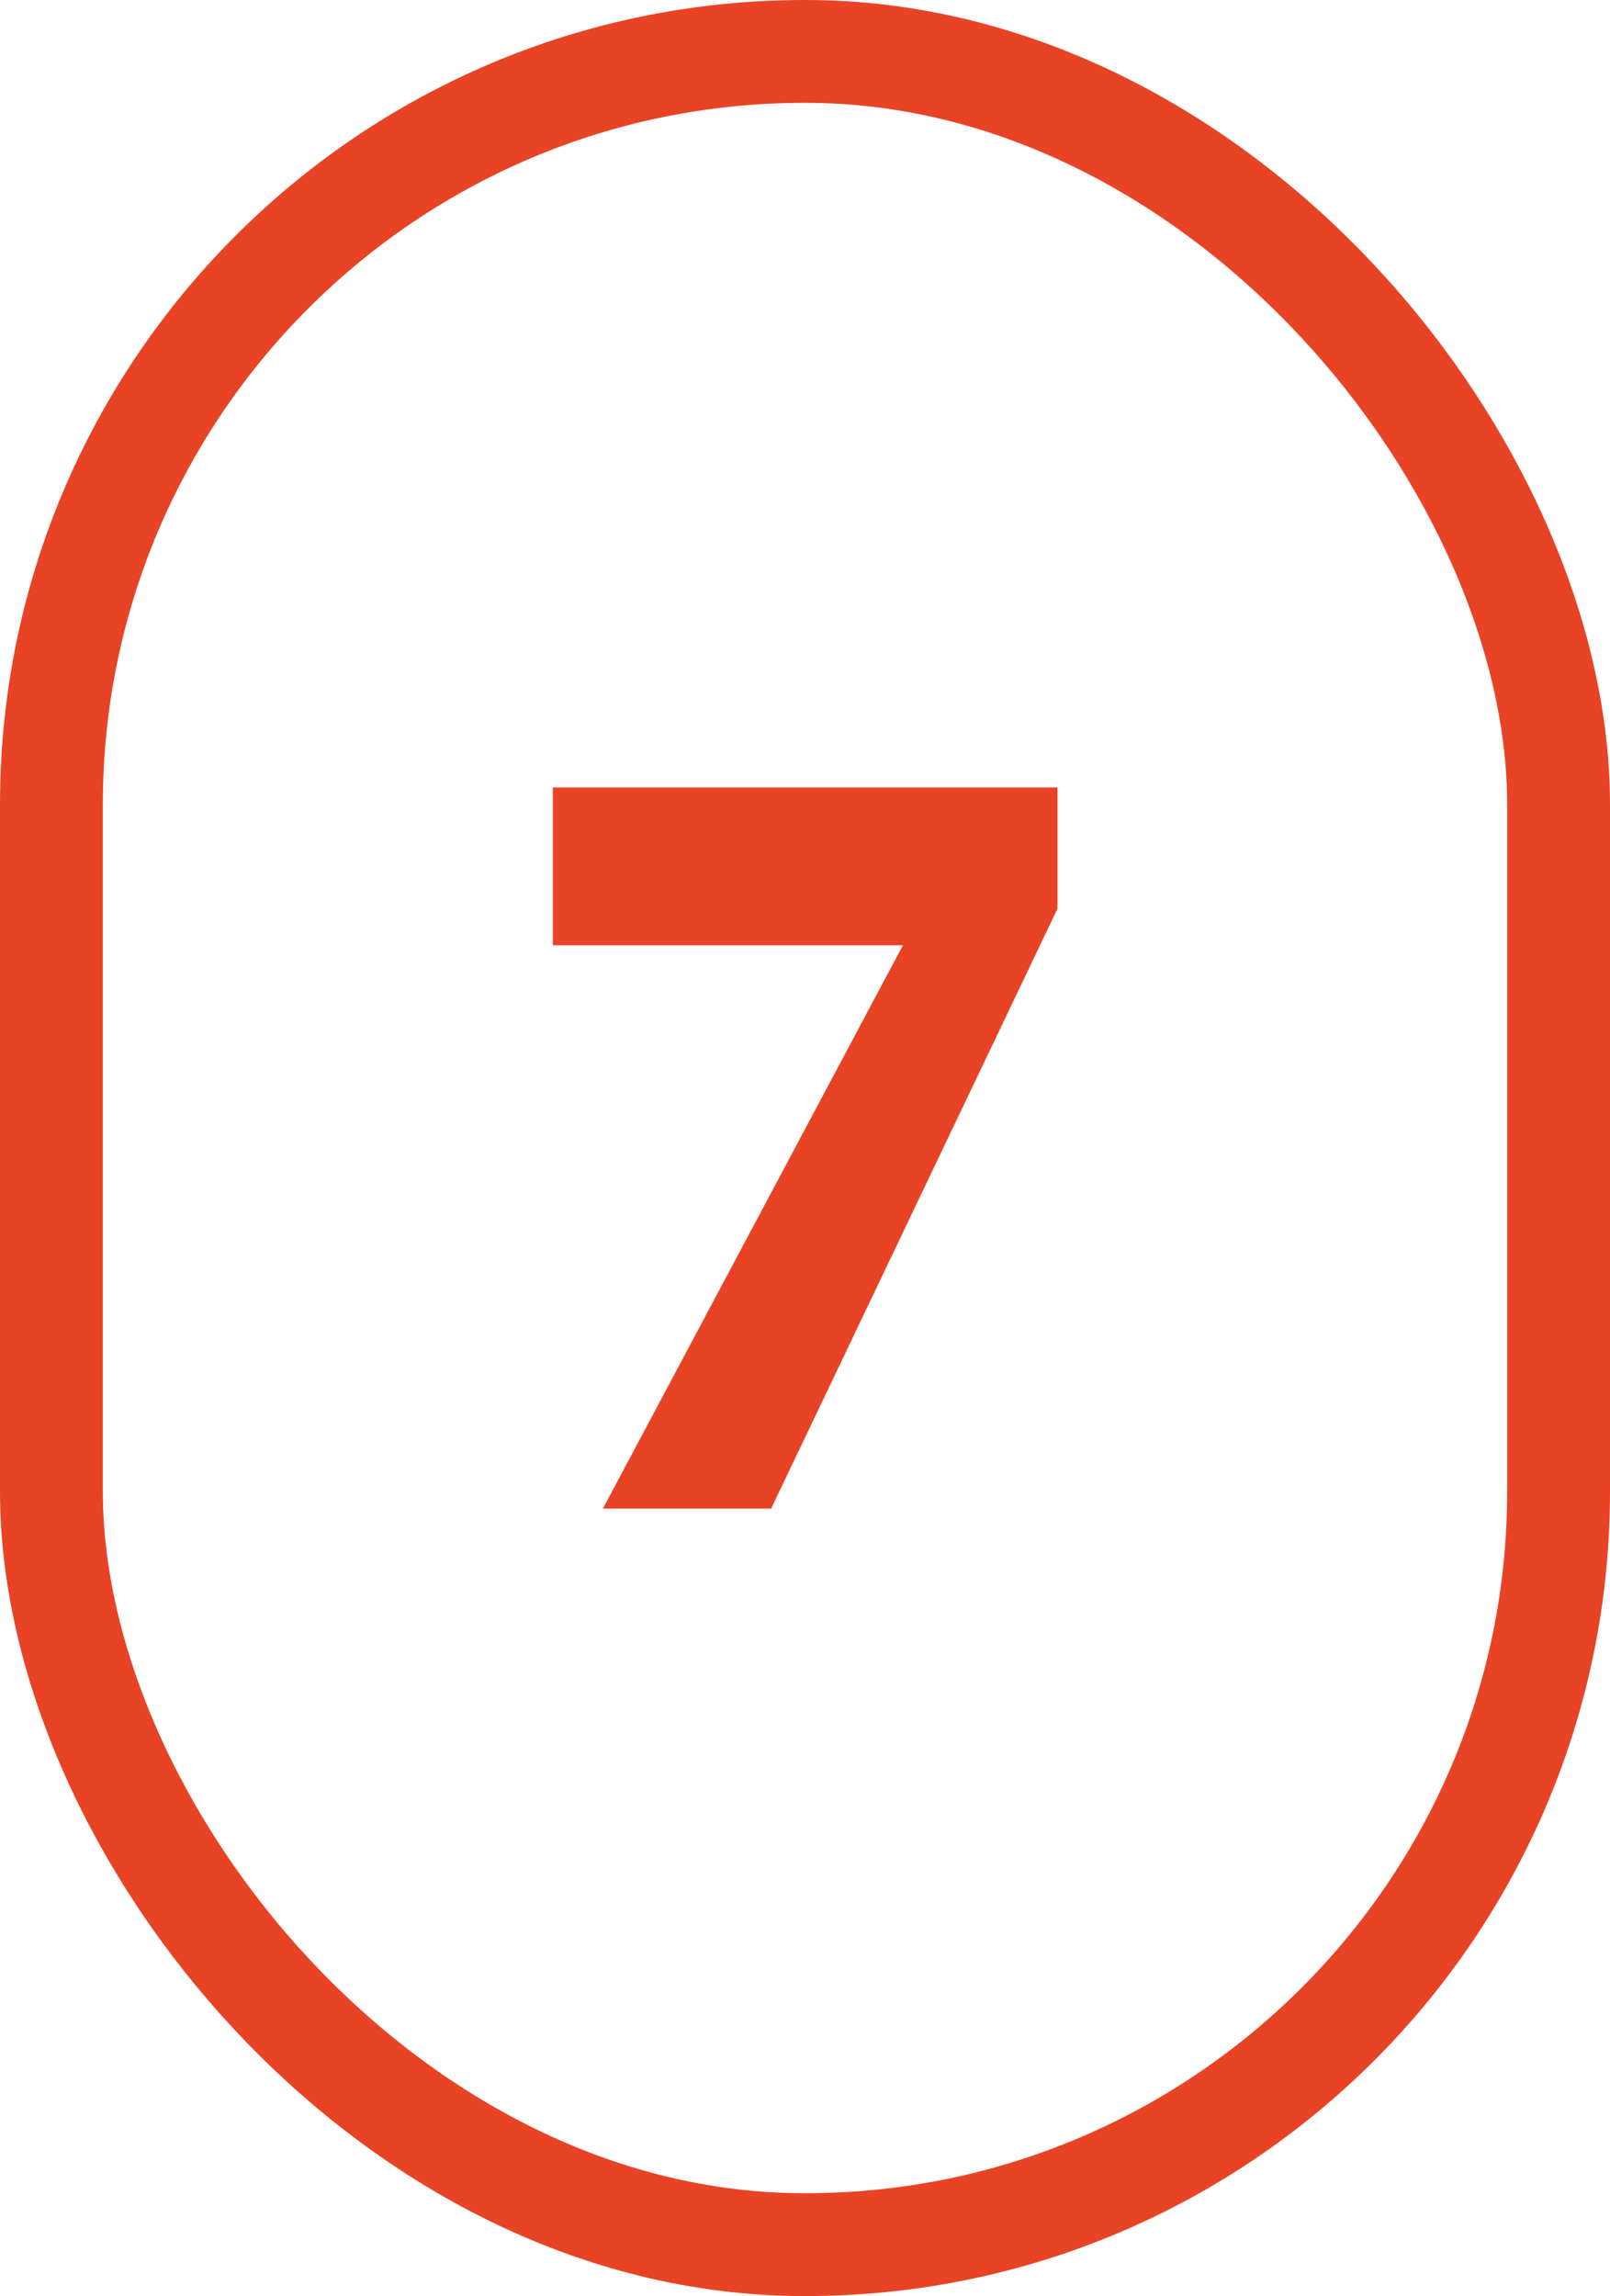
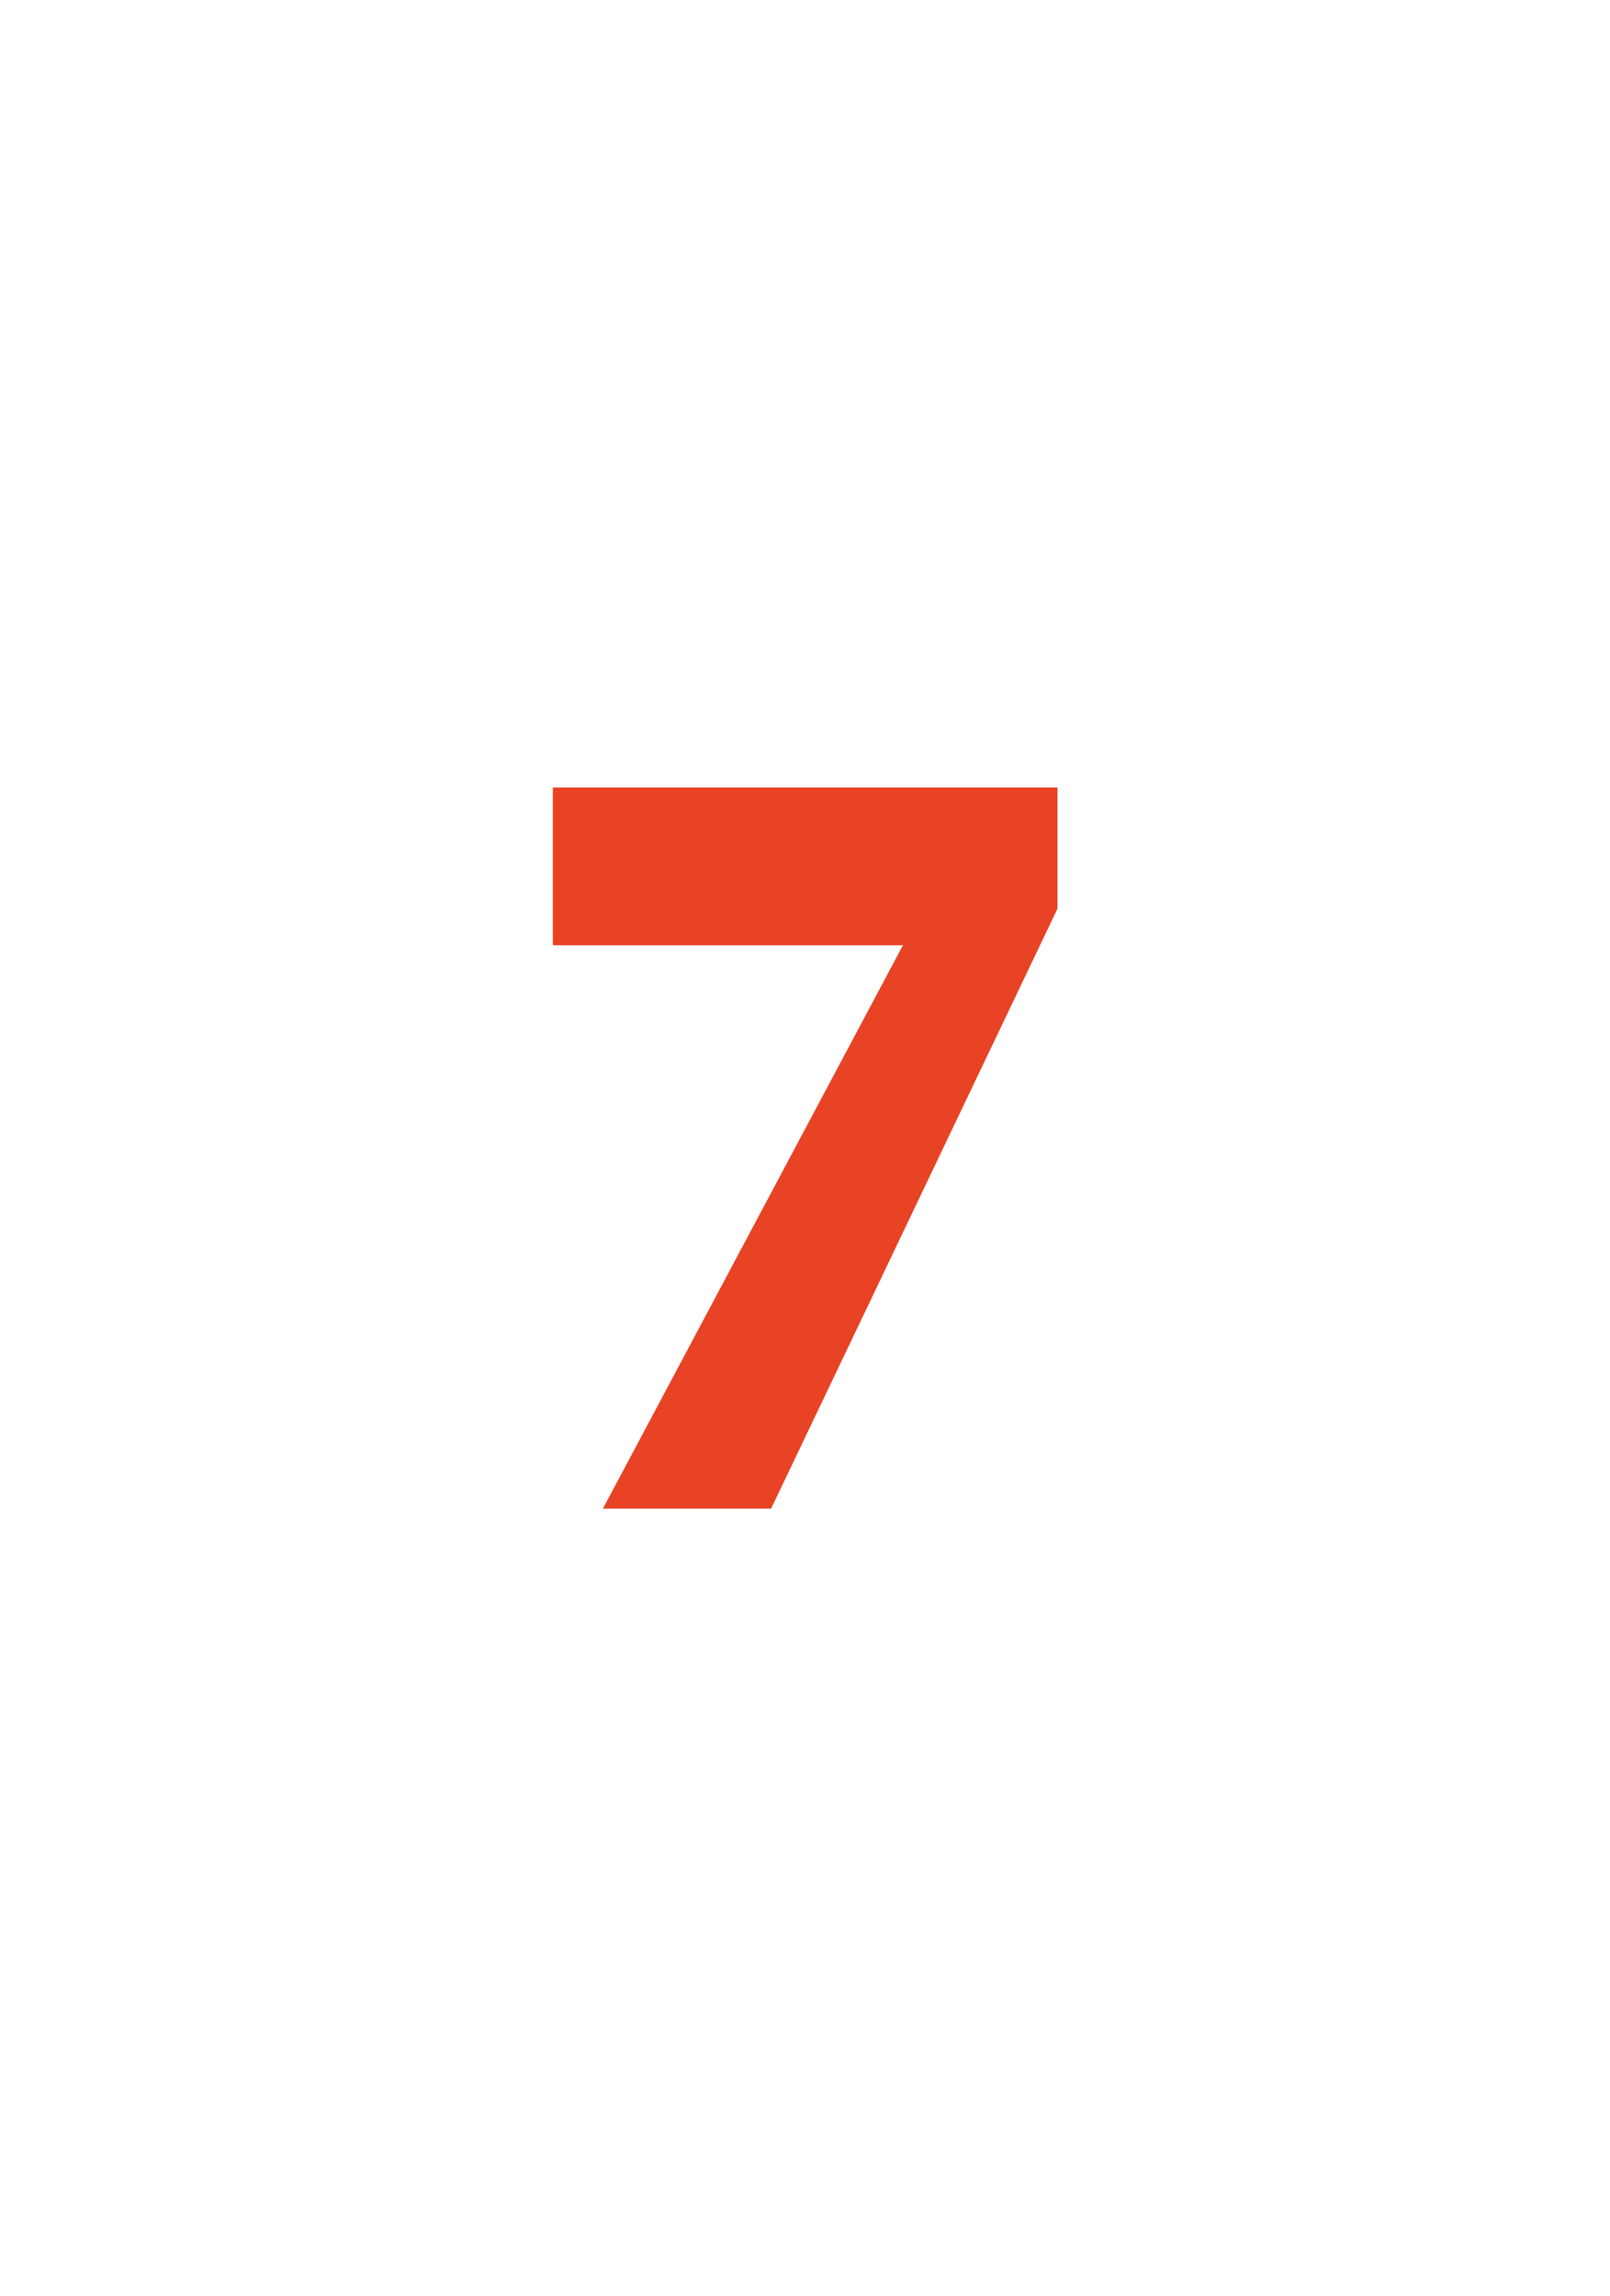
<svg xmlns="http://www.w3.org/2000/svg" id="Capa_2" data-name="Capa 2" viewBox="0 0 109.59 156.28">
  <defs>
    <style>      .cls-1 {        fill: none;        stroke: #e84325;        stroke-miterlimit: 10;        stroke-width: 7px;      }      .cls-2 {        fill: #e84325;        stroke-width: 0px;      }    </style>
  </defs>
  <g id="Capa_1-2" data-name="Capa 1">
-     <rect class="cls-1" x="3.5" y="3.5" width="102.59" height="149.28" rx="51.26" ry="51.26" />
-     <path class="cls-2" d="M37.62,53.6h34.36v8.25l-19.49,40.83h-11.45l20.42-38.34h-23.83v-10.74Z" />
+     <path class="cls-2" d="M37.62,53.6h34.36v8.25l-19.49,40.83h-11.45l20.42-38.34h-23.83v-10.74" />
  </g>
</svg>